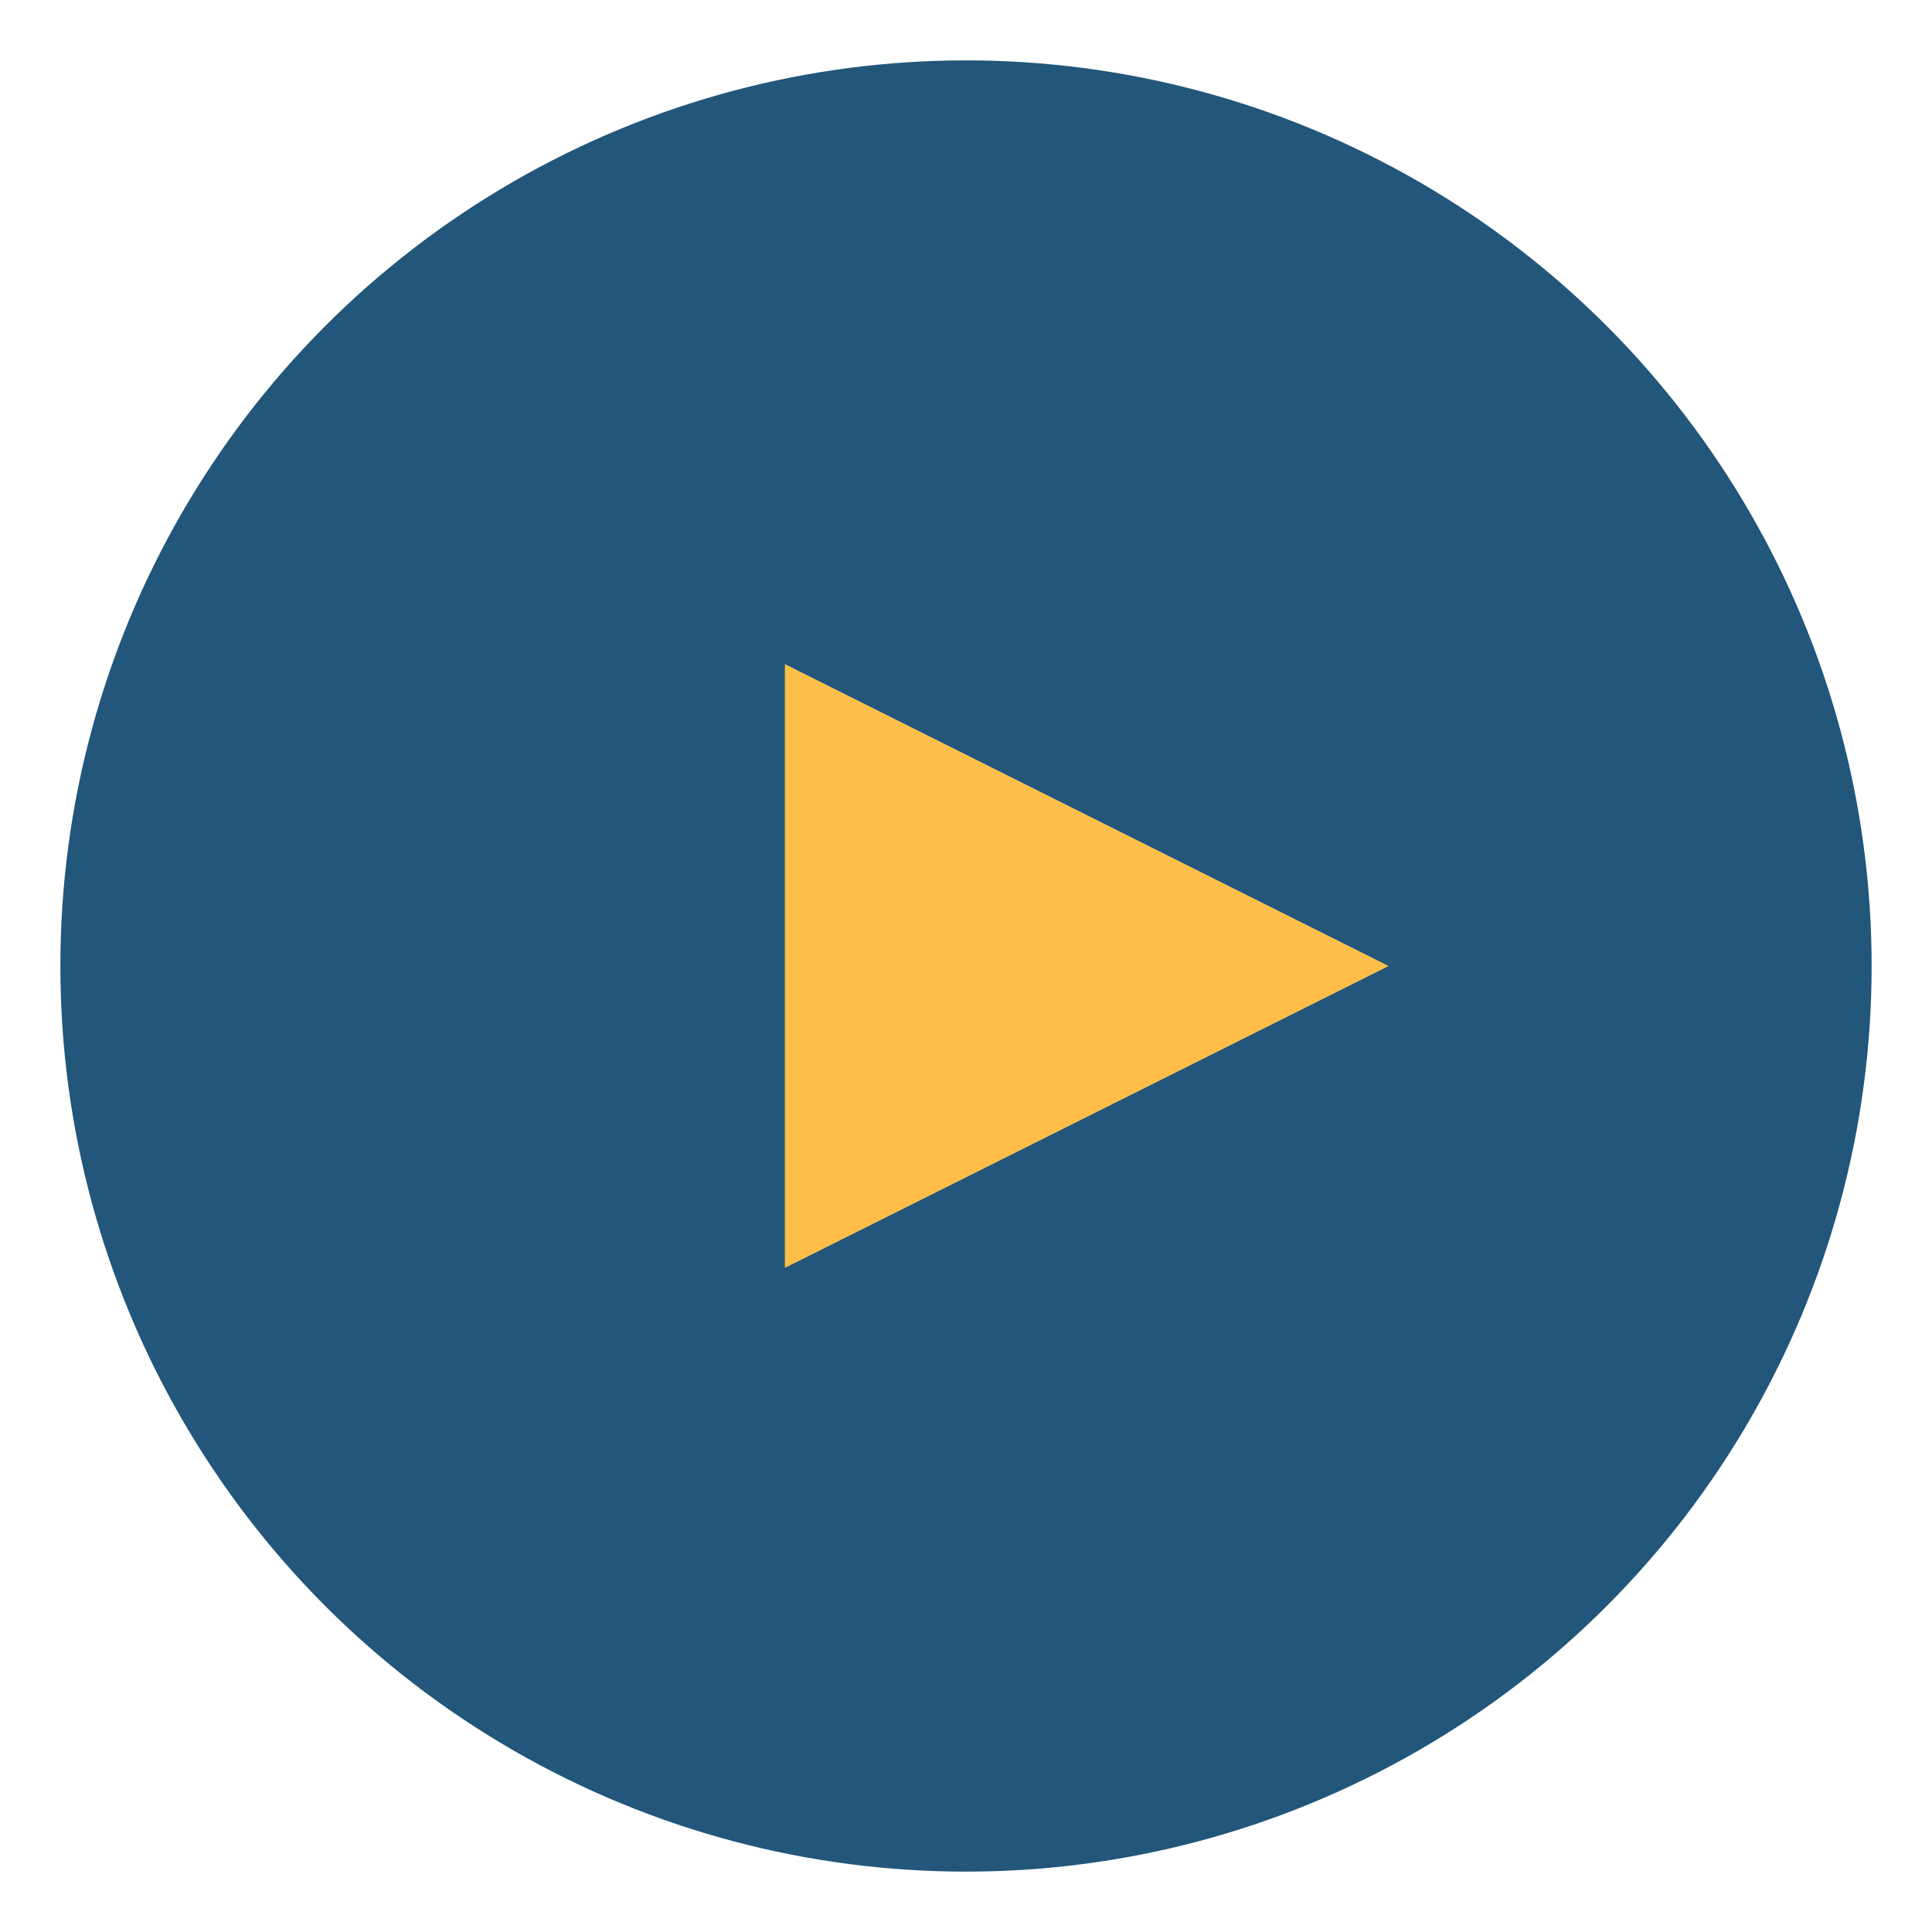
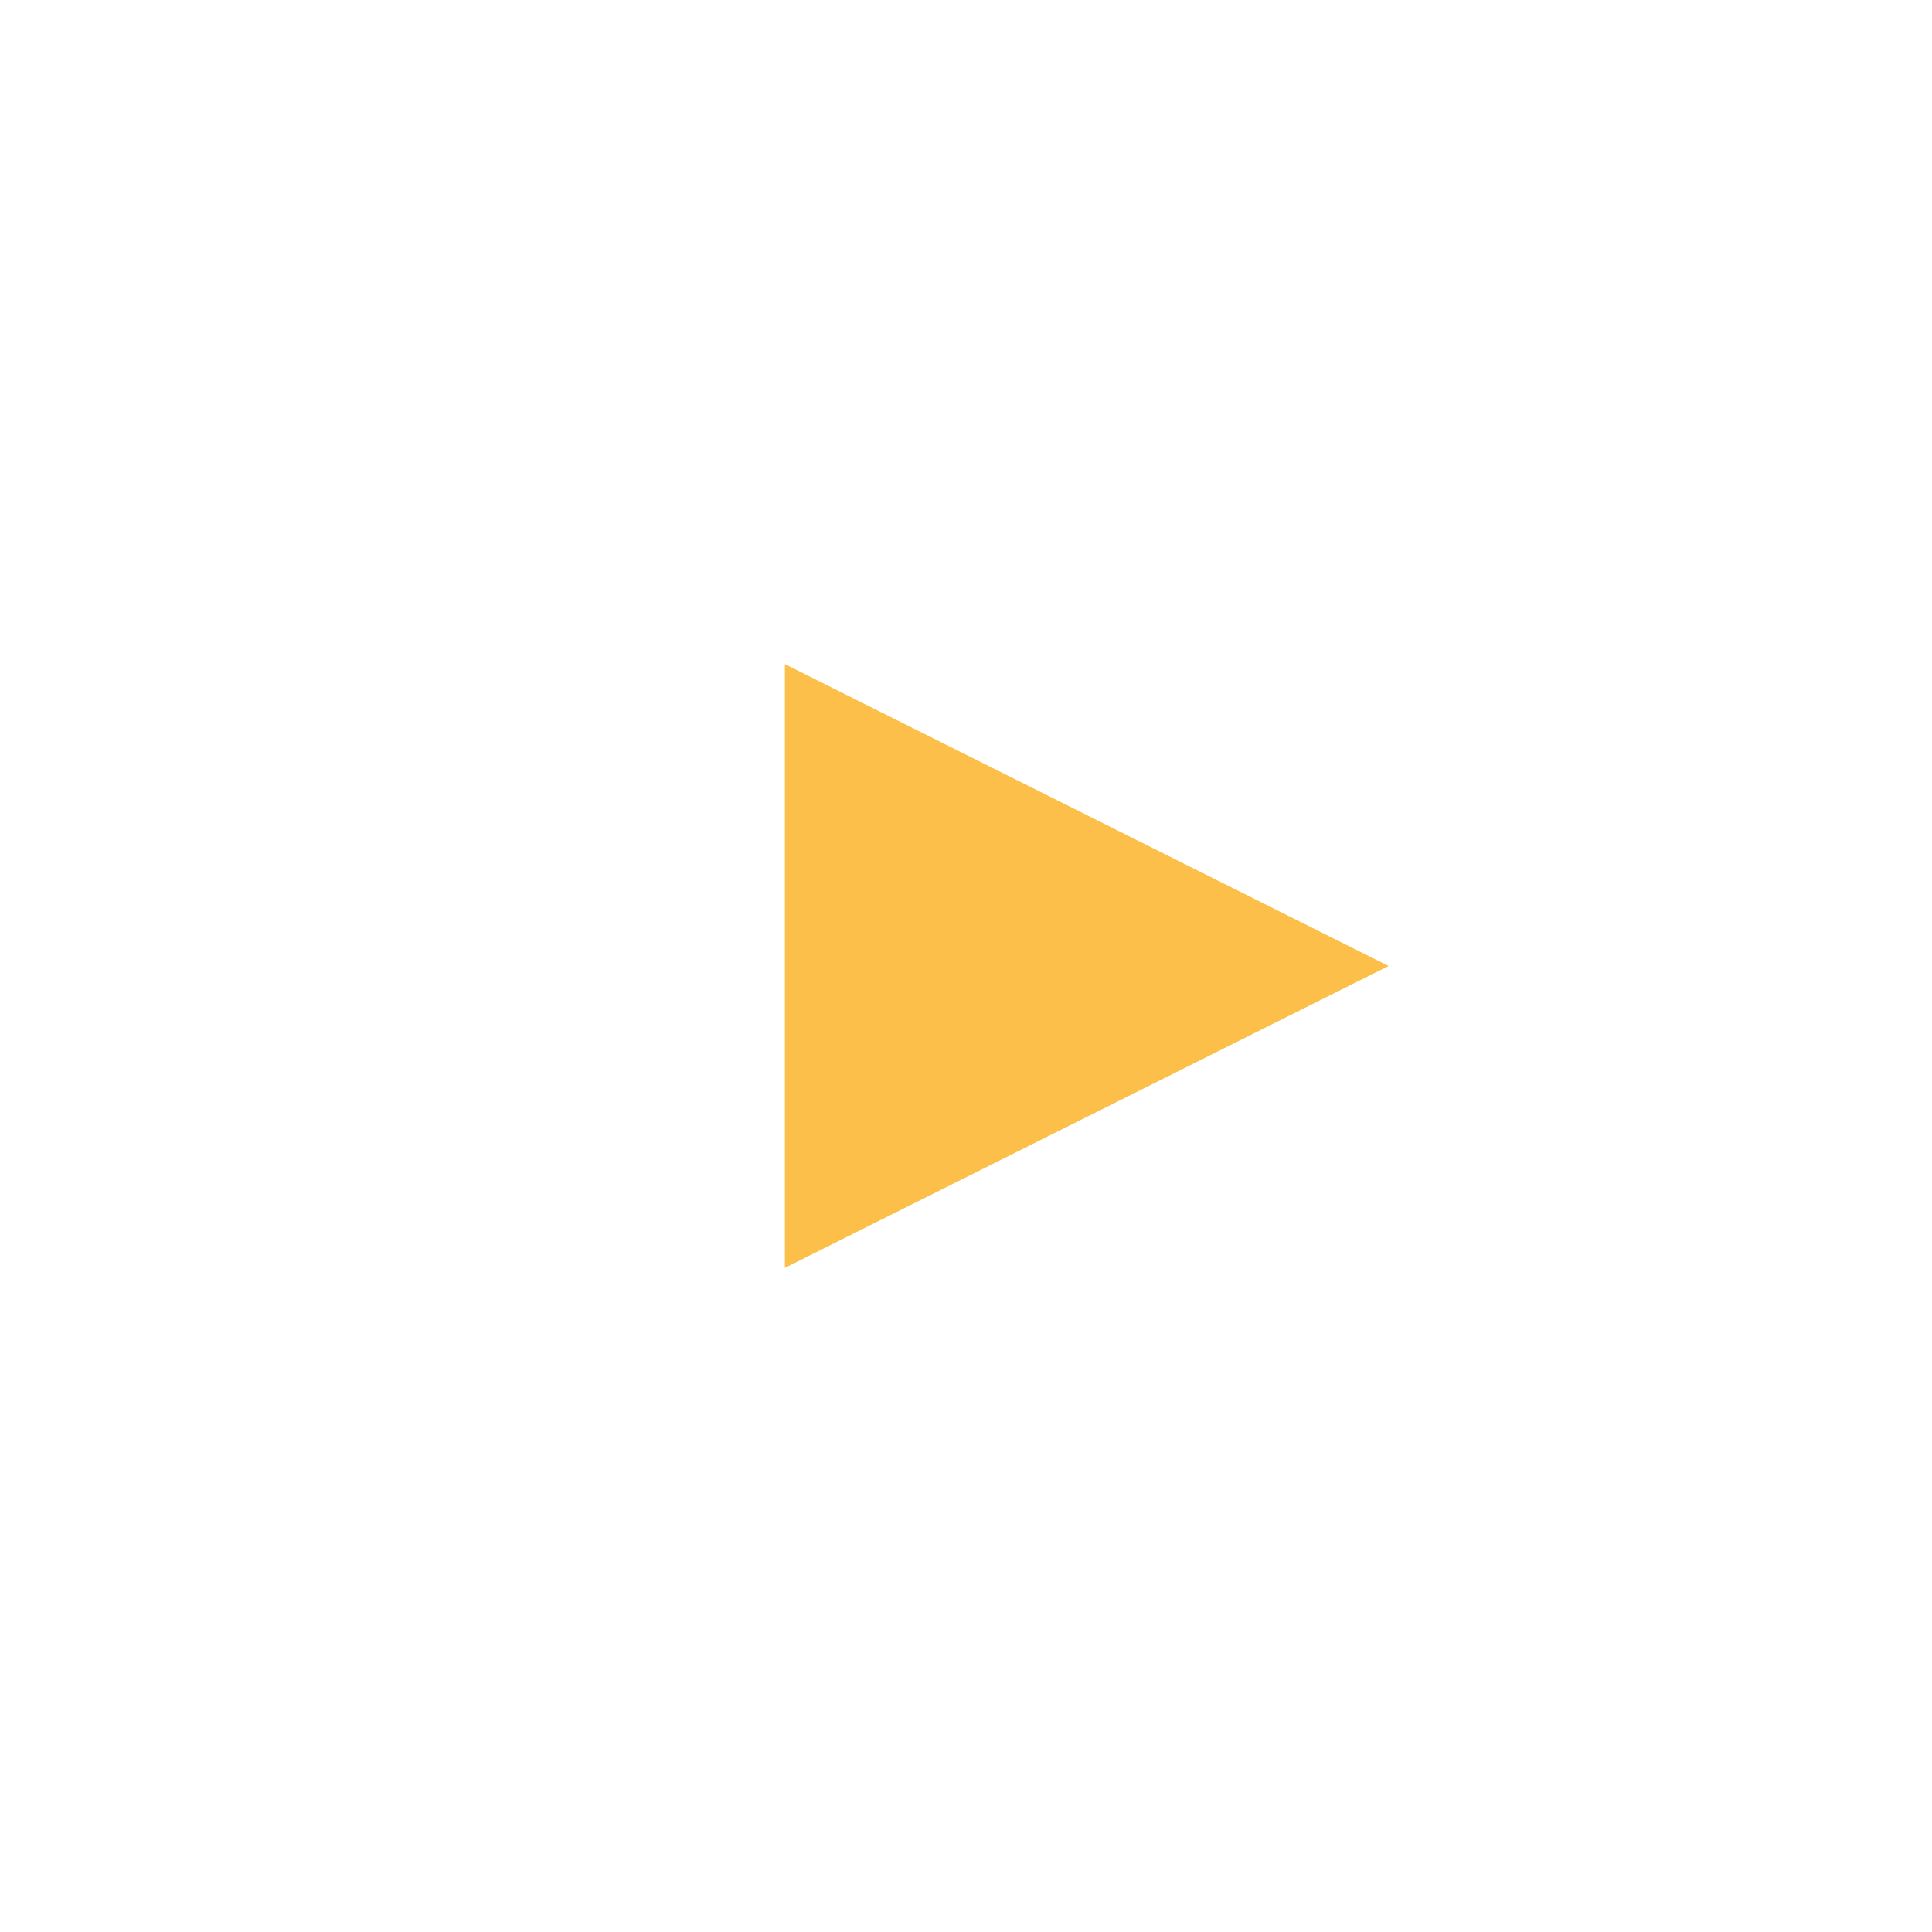
<svg xmlns="http://www.w3.org/2000/svg" width="32" height="32" viewBox="0 0 32 32">
-   <circle cx="16" cy="16" r="15" fill="#22567A" />
  <polygon points="13,11 23,16 13,21" fill="#FCBF49" />
</svg>